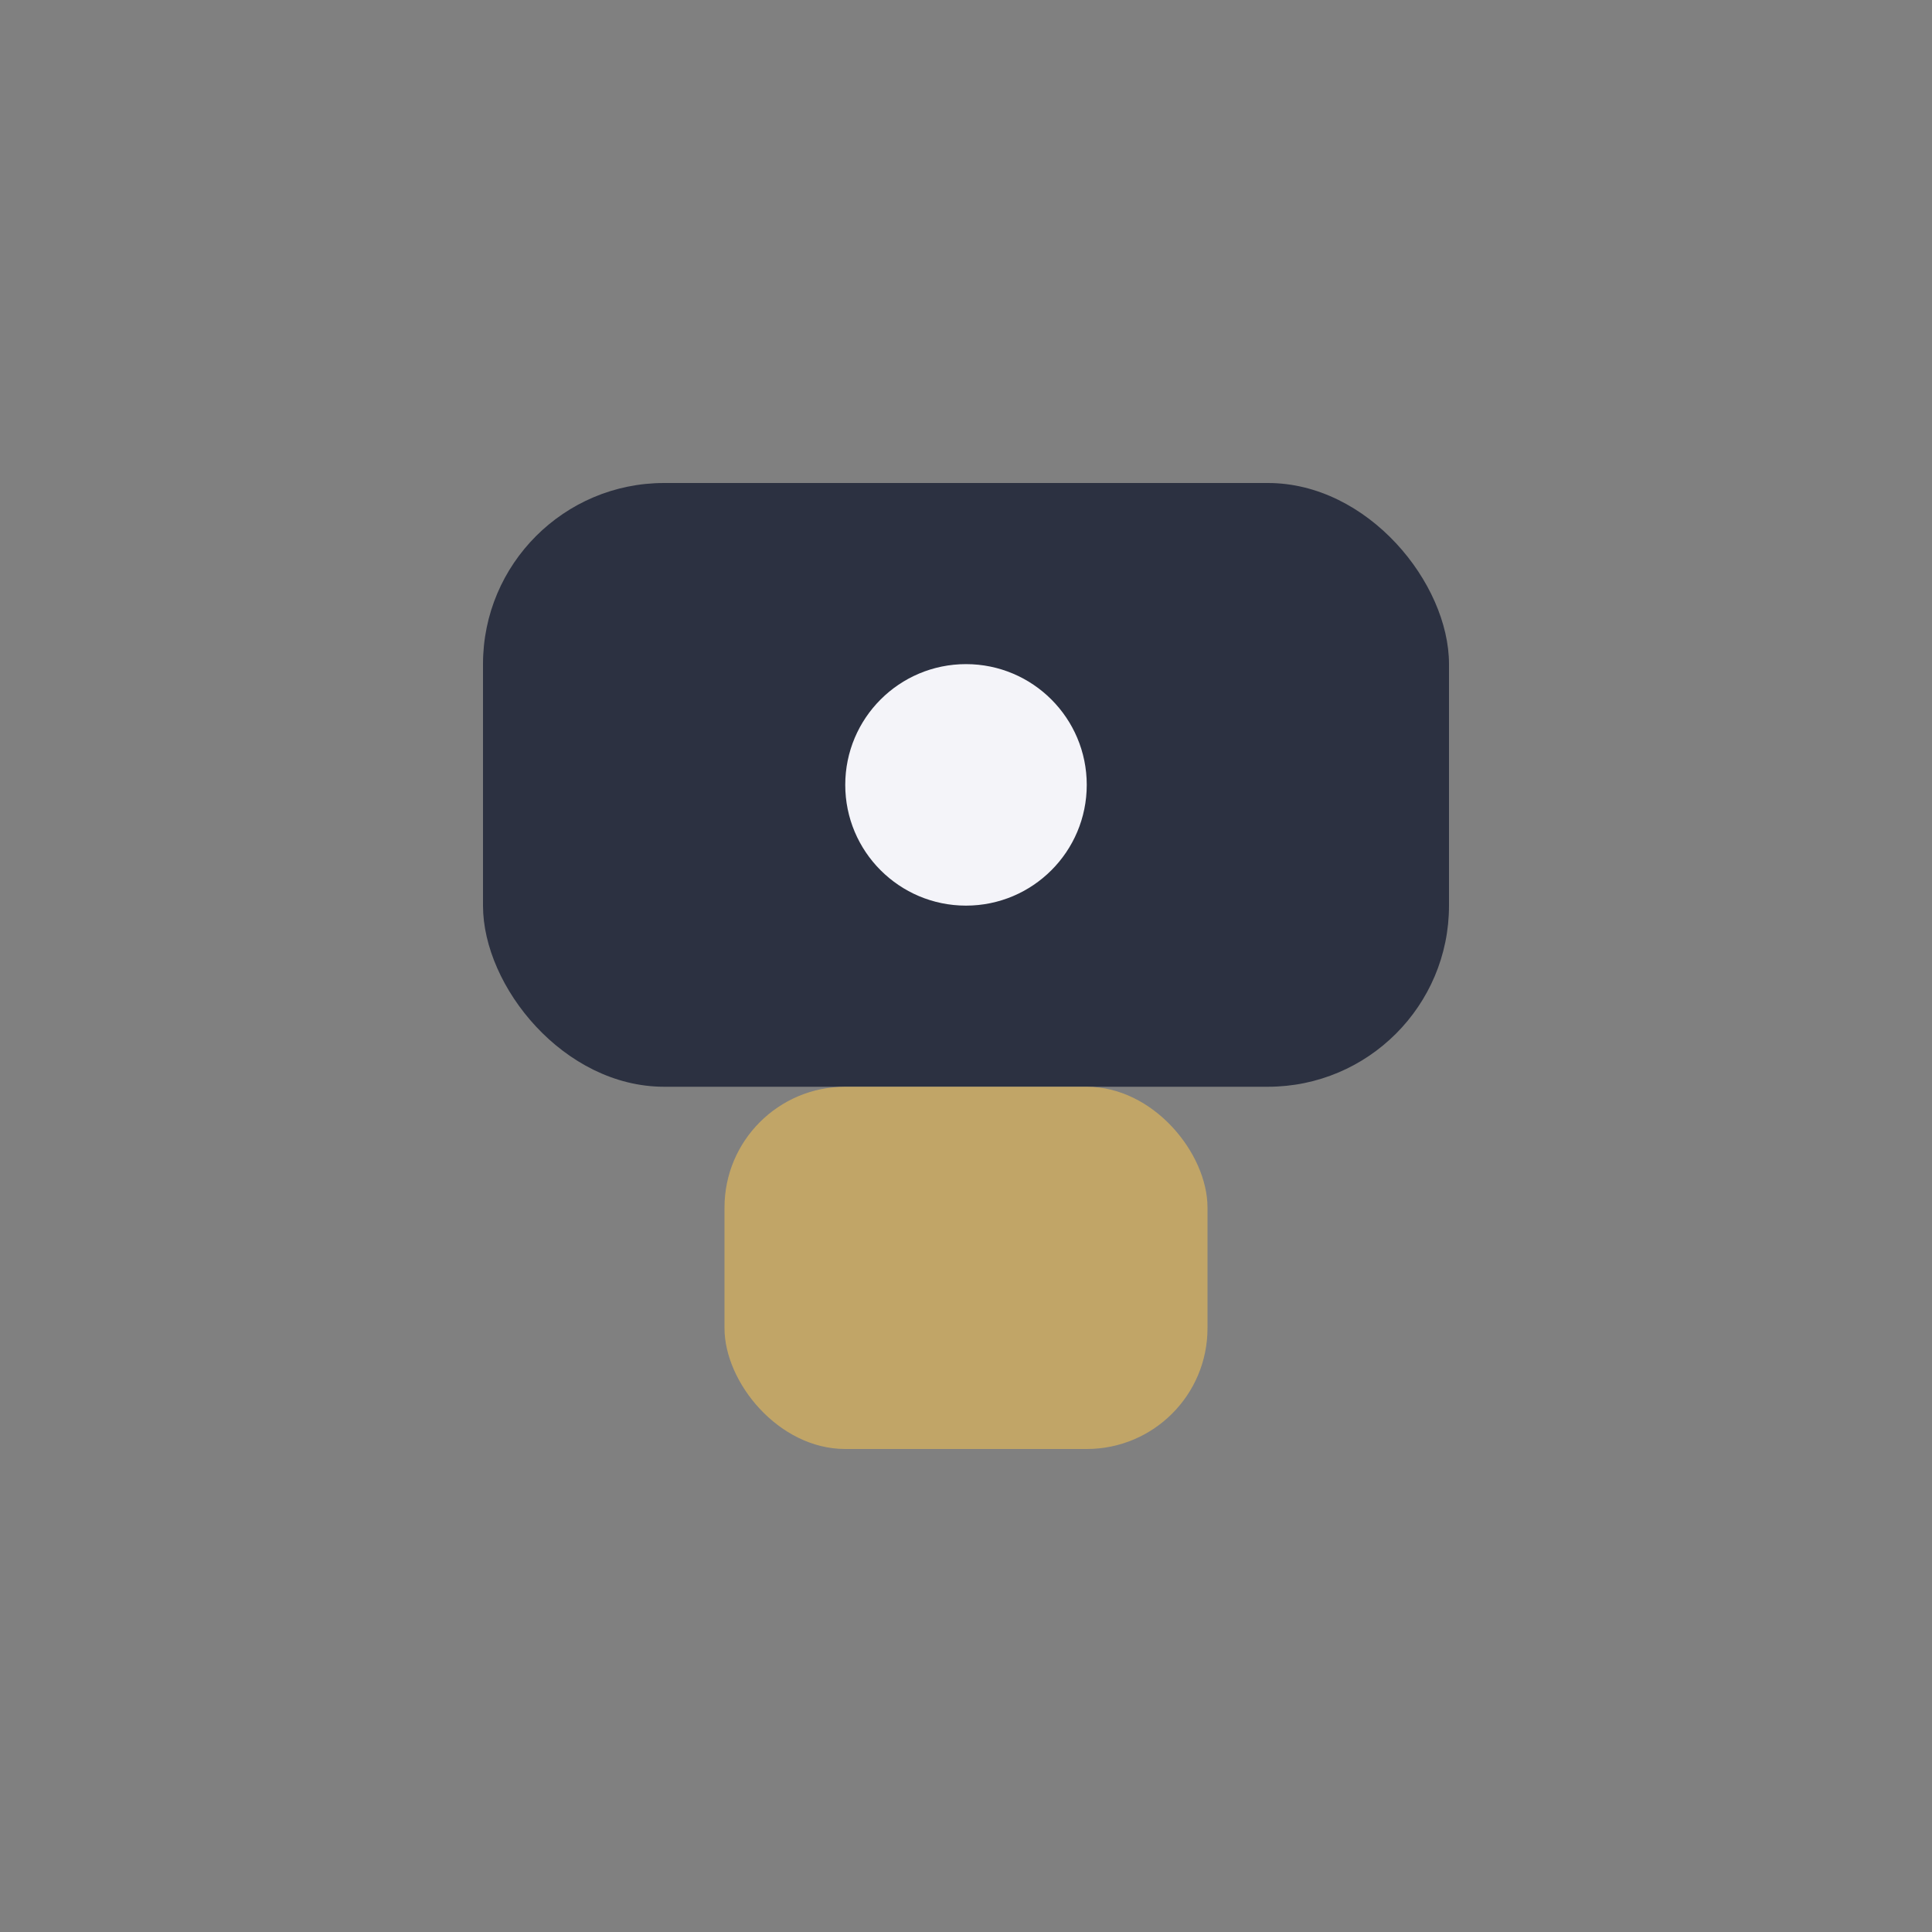
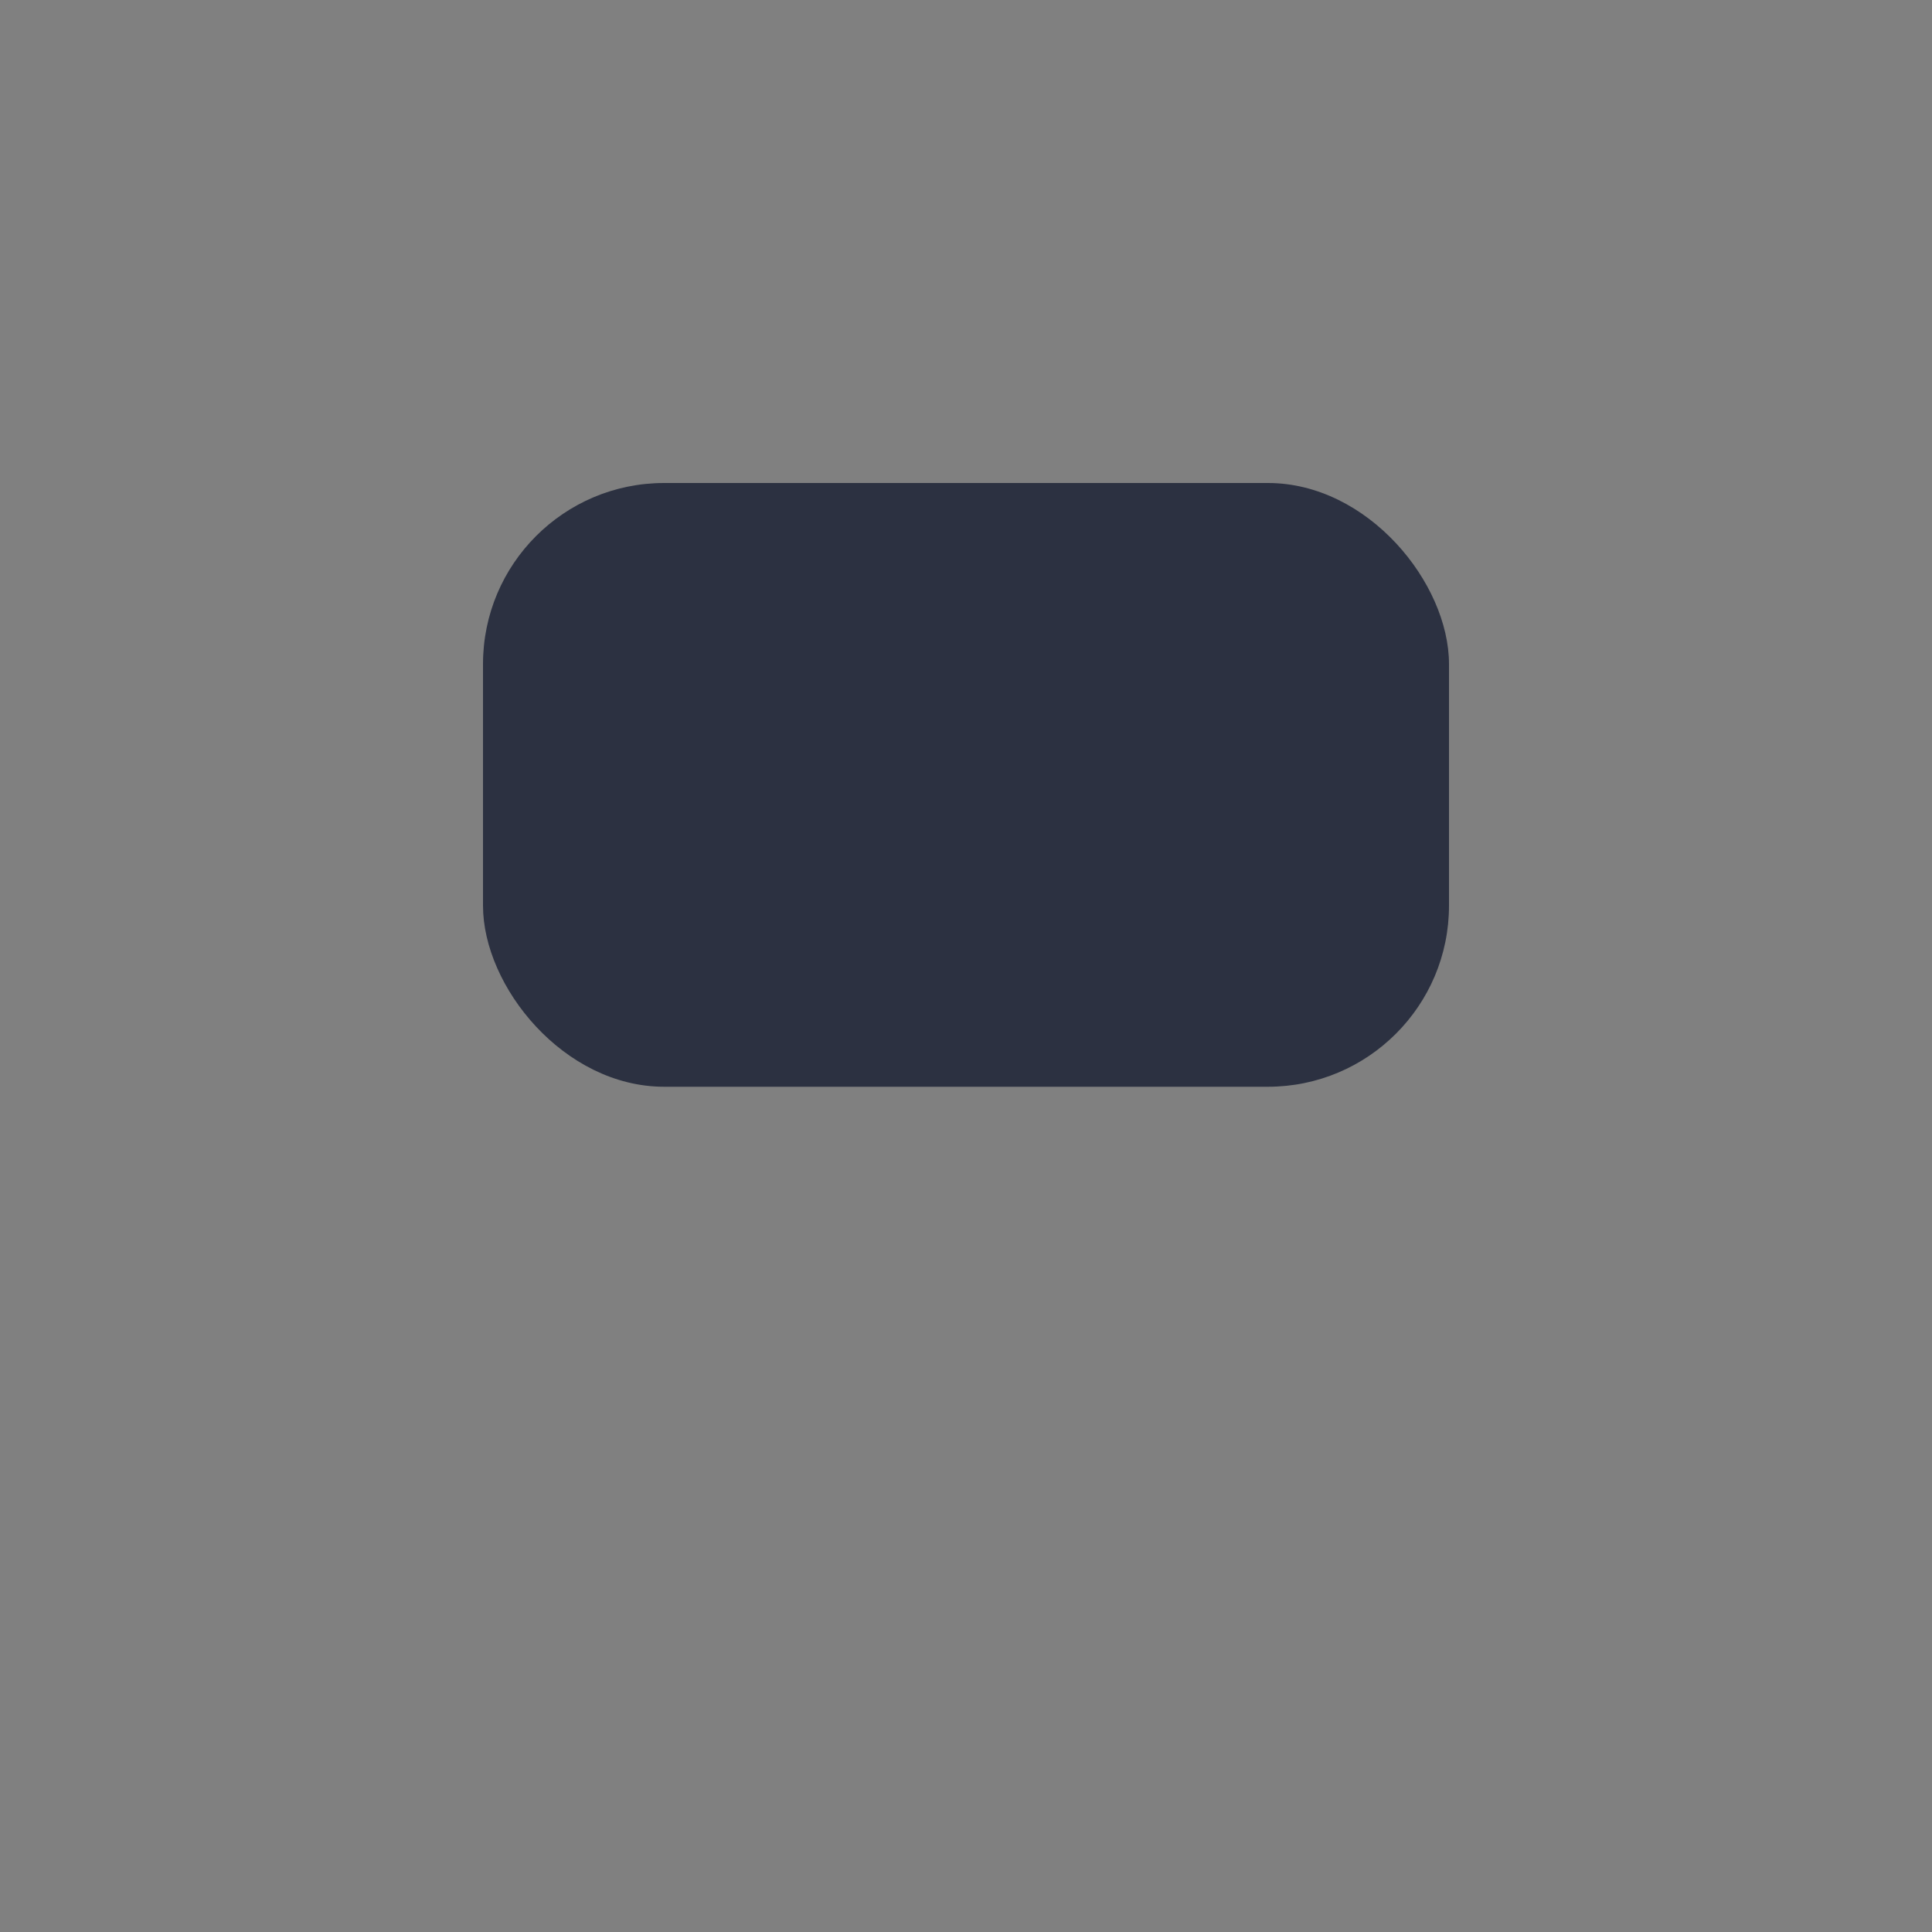
<svg xmlns="http://www.w3.org/2000/svg" width="32" height="32" viewBox="0 0 32 32">
  <rect x="0" y="0" width="32" height="32" fill="#808080" stroke="none" />
  <rect x="8" y="8" width="16" height="10" rx="3" fill="#2C3141" />
-   <rect x="12" y="18" width="8" height="6" rx="2" fill="#C1A567" />
-   <circle cx="16" cy="13" r="2" fill="#F4F4F9" />
</svg>